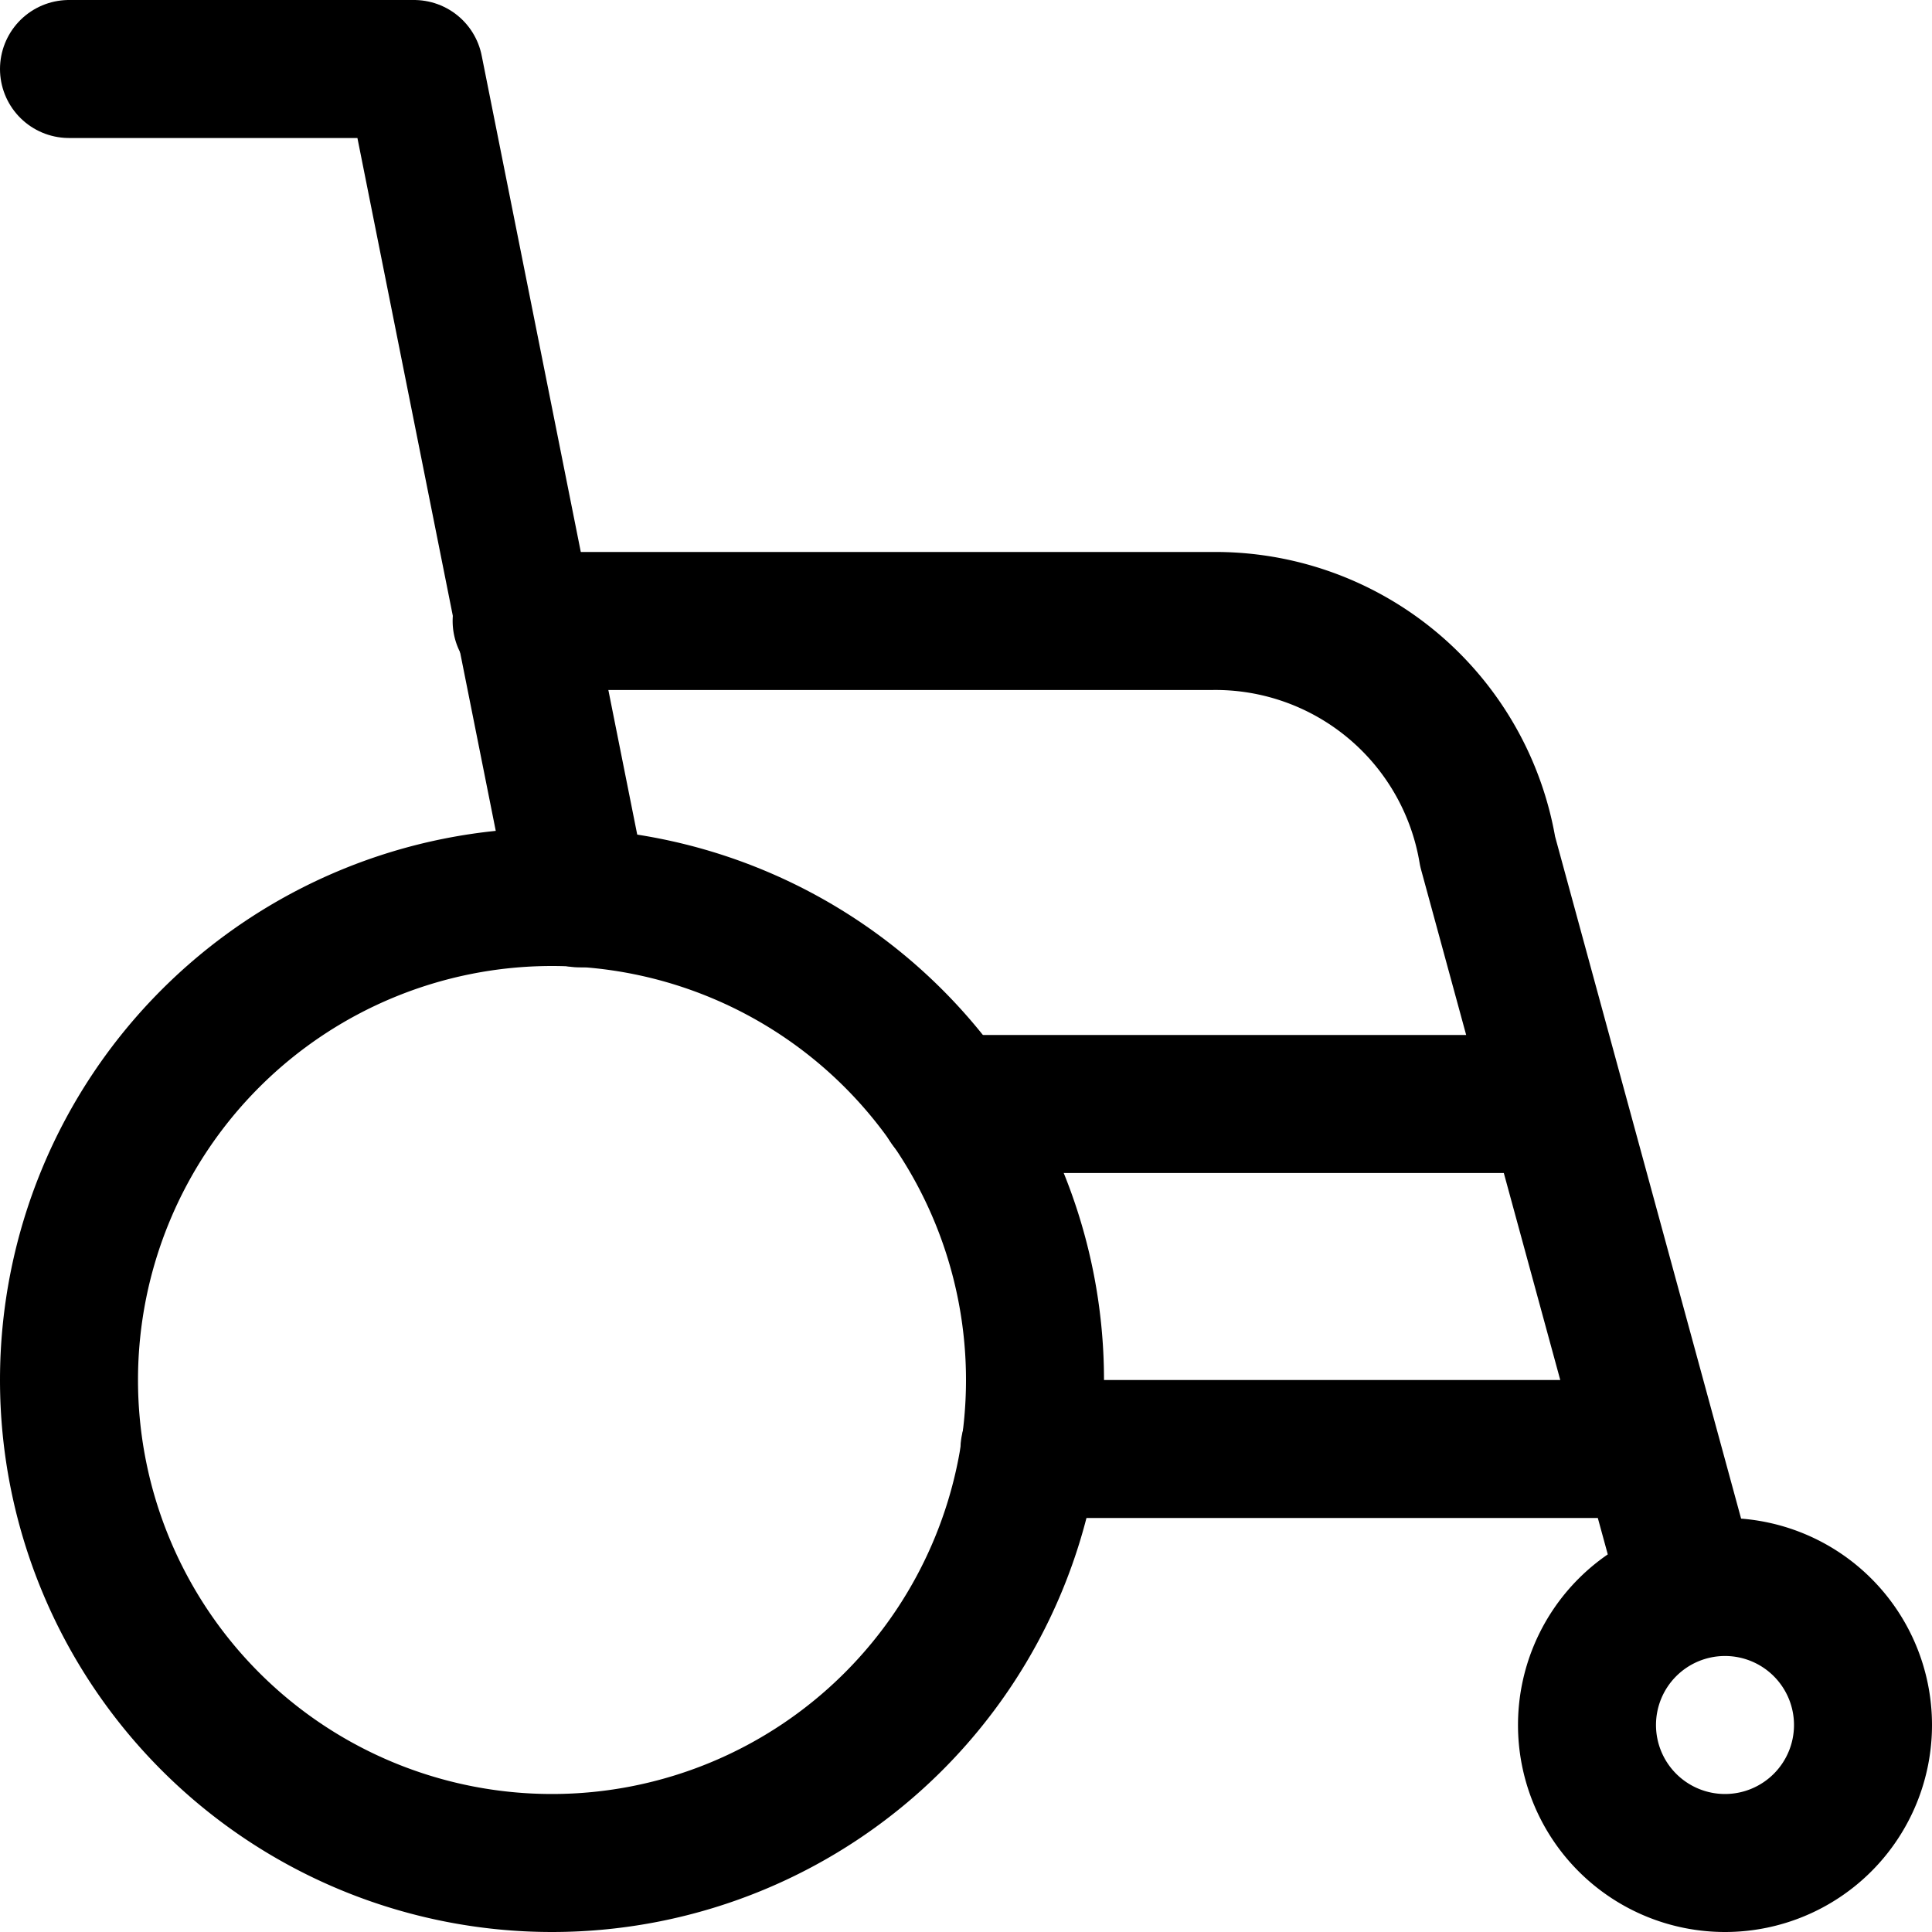
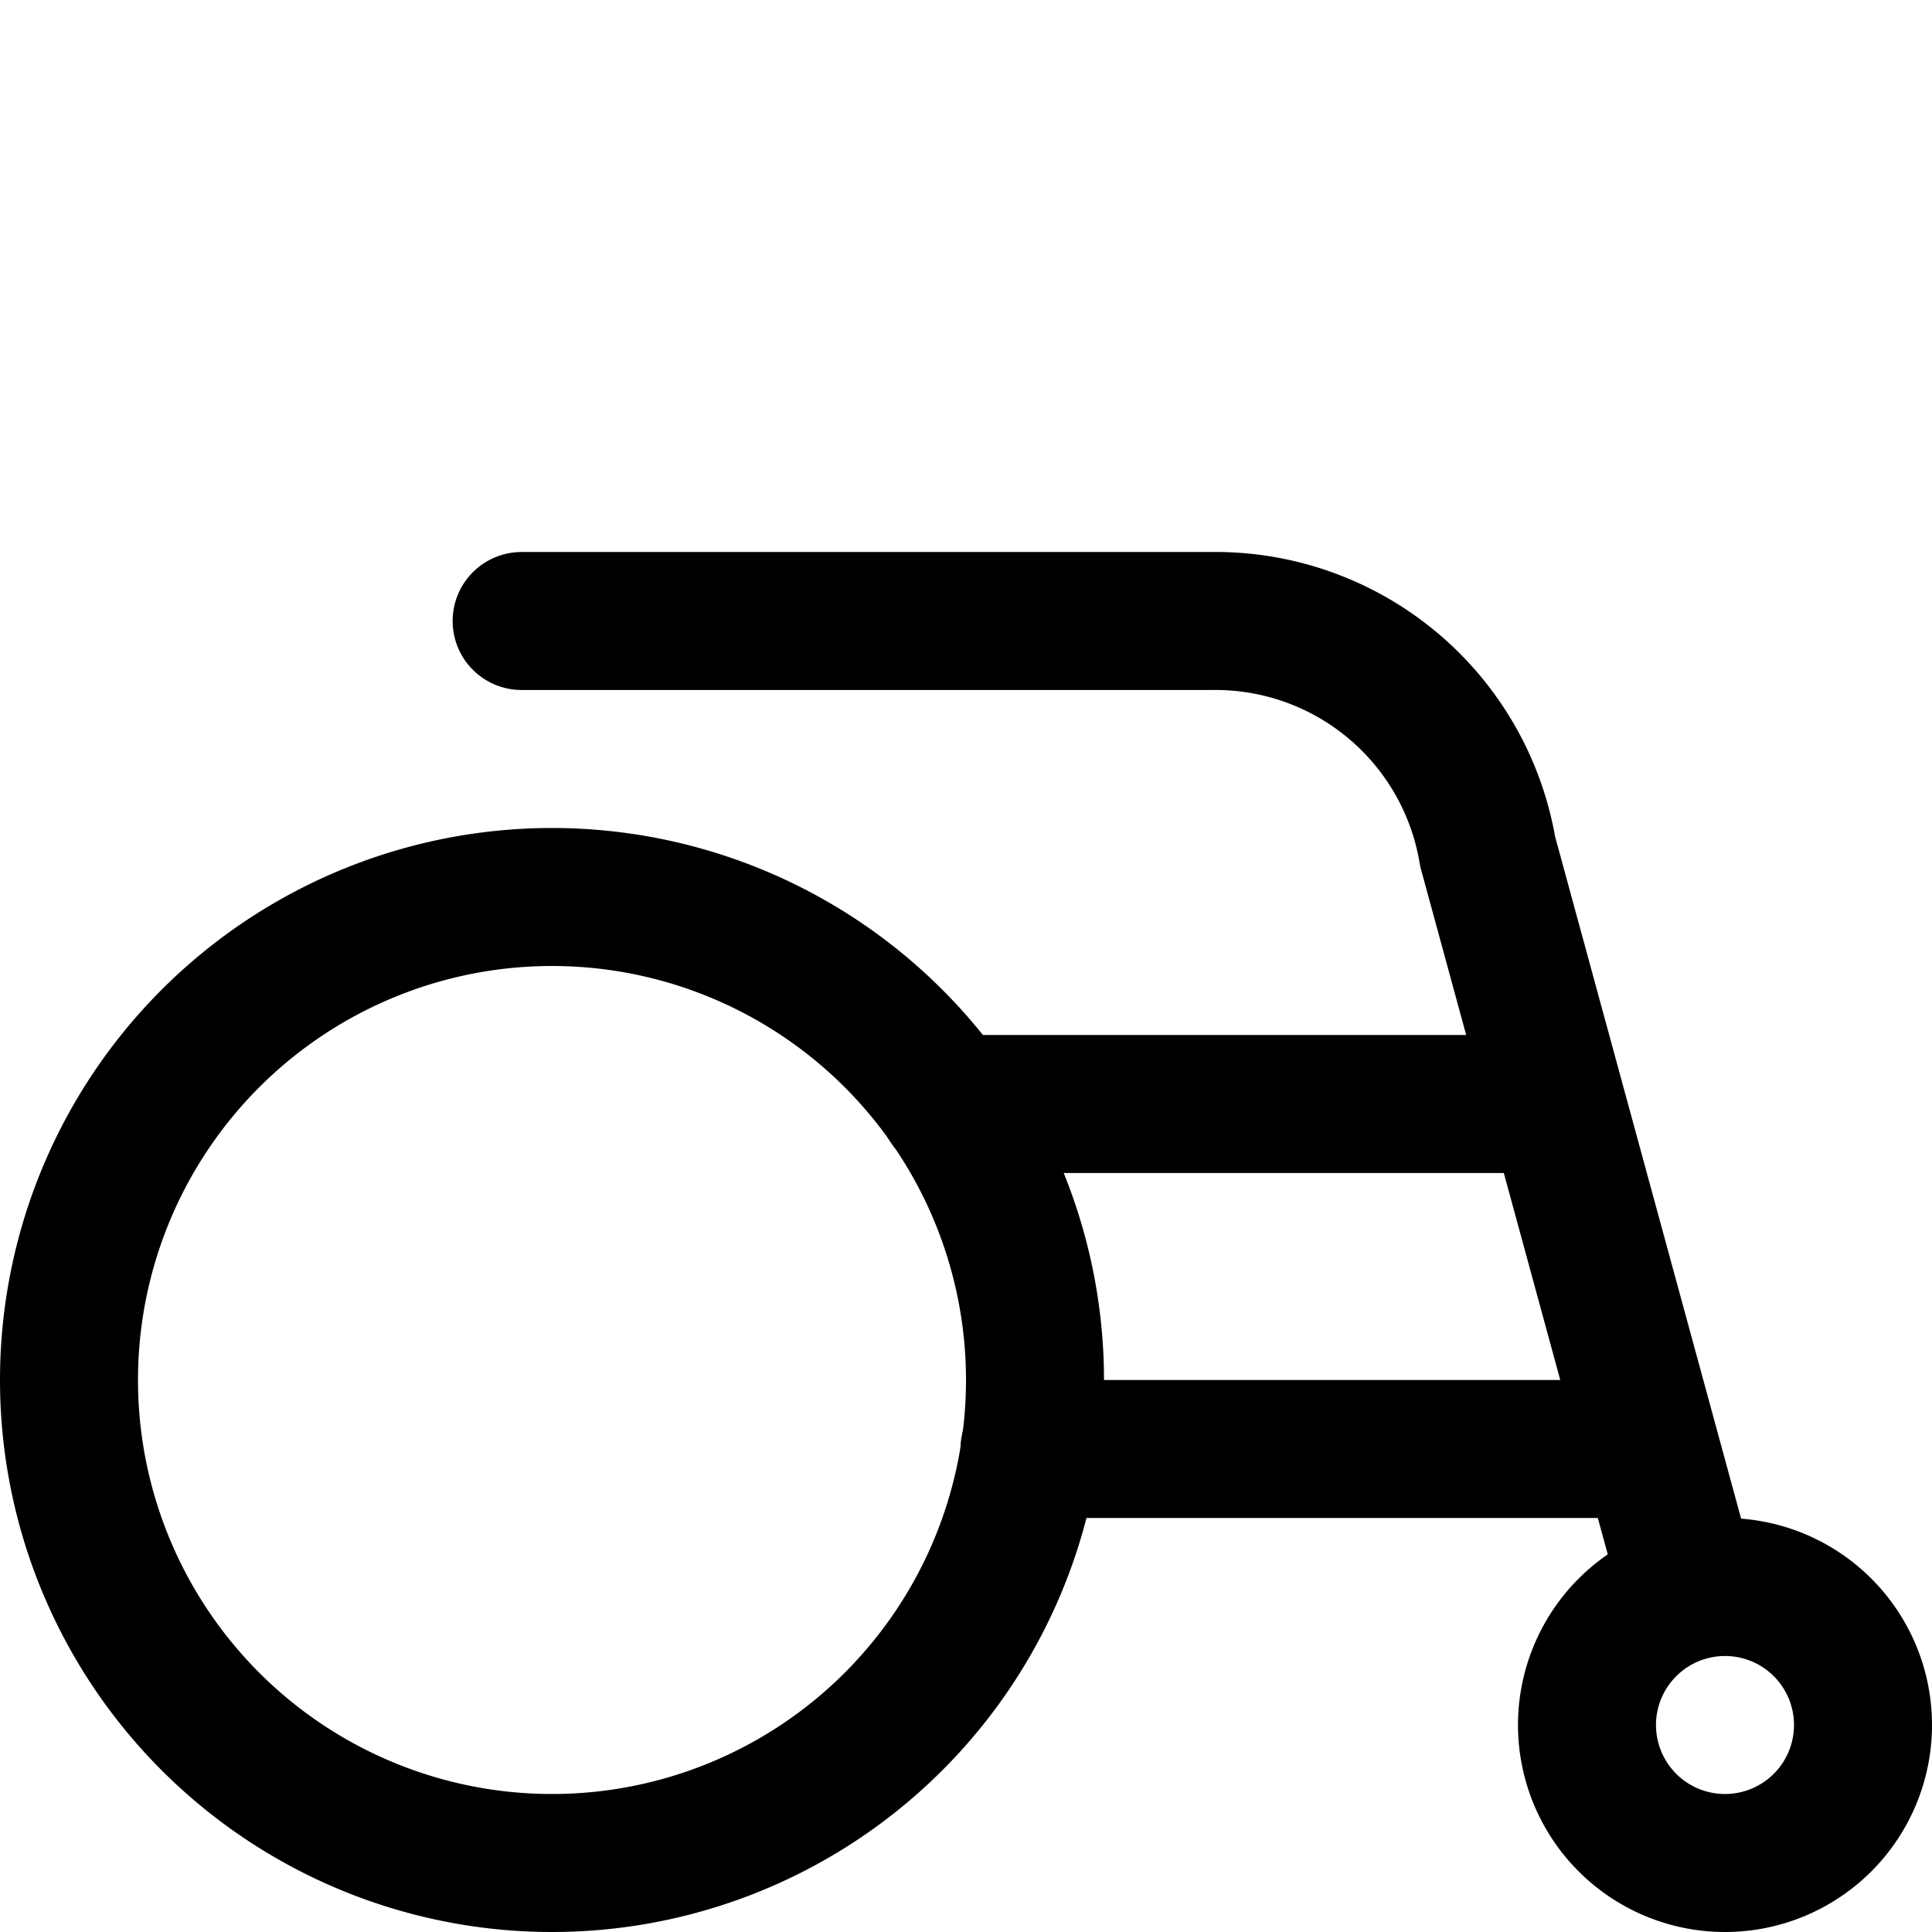
<svg xmlns="http://www.w3.org/2000/svg" width="800" height="800" viewBox="0 0 14 14">
  <g fill="none" stroke="currentColor" stroke-linecap="round" stroke-linejoin="round">
    <path d="M4 13.5a3.5 3.5 0 1 0 0-7a3.5 3.5 0 0 0 0 7" />
-     <path d="M4.2 6.51L3 .5H.5" />
    <path d="M7.46 10.5h4.5l.267.976L10.78 6.17a2 2 0 0 0-2-1.67h-5m7.3 3.5H6.87m5.63 5.5a1 1 0 1 0 0-2a1 1 0 0 0 0 2" />
  </g>
</svg>